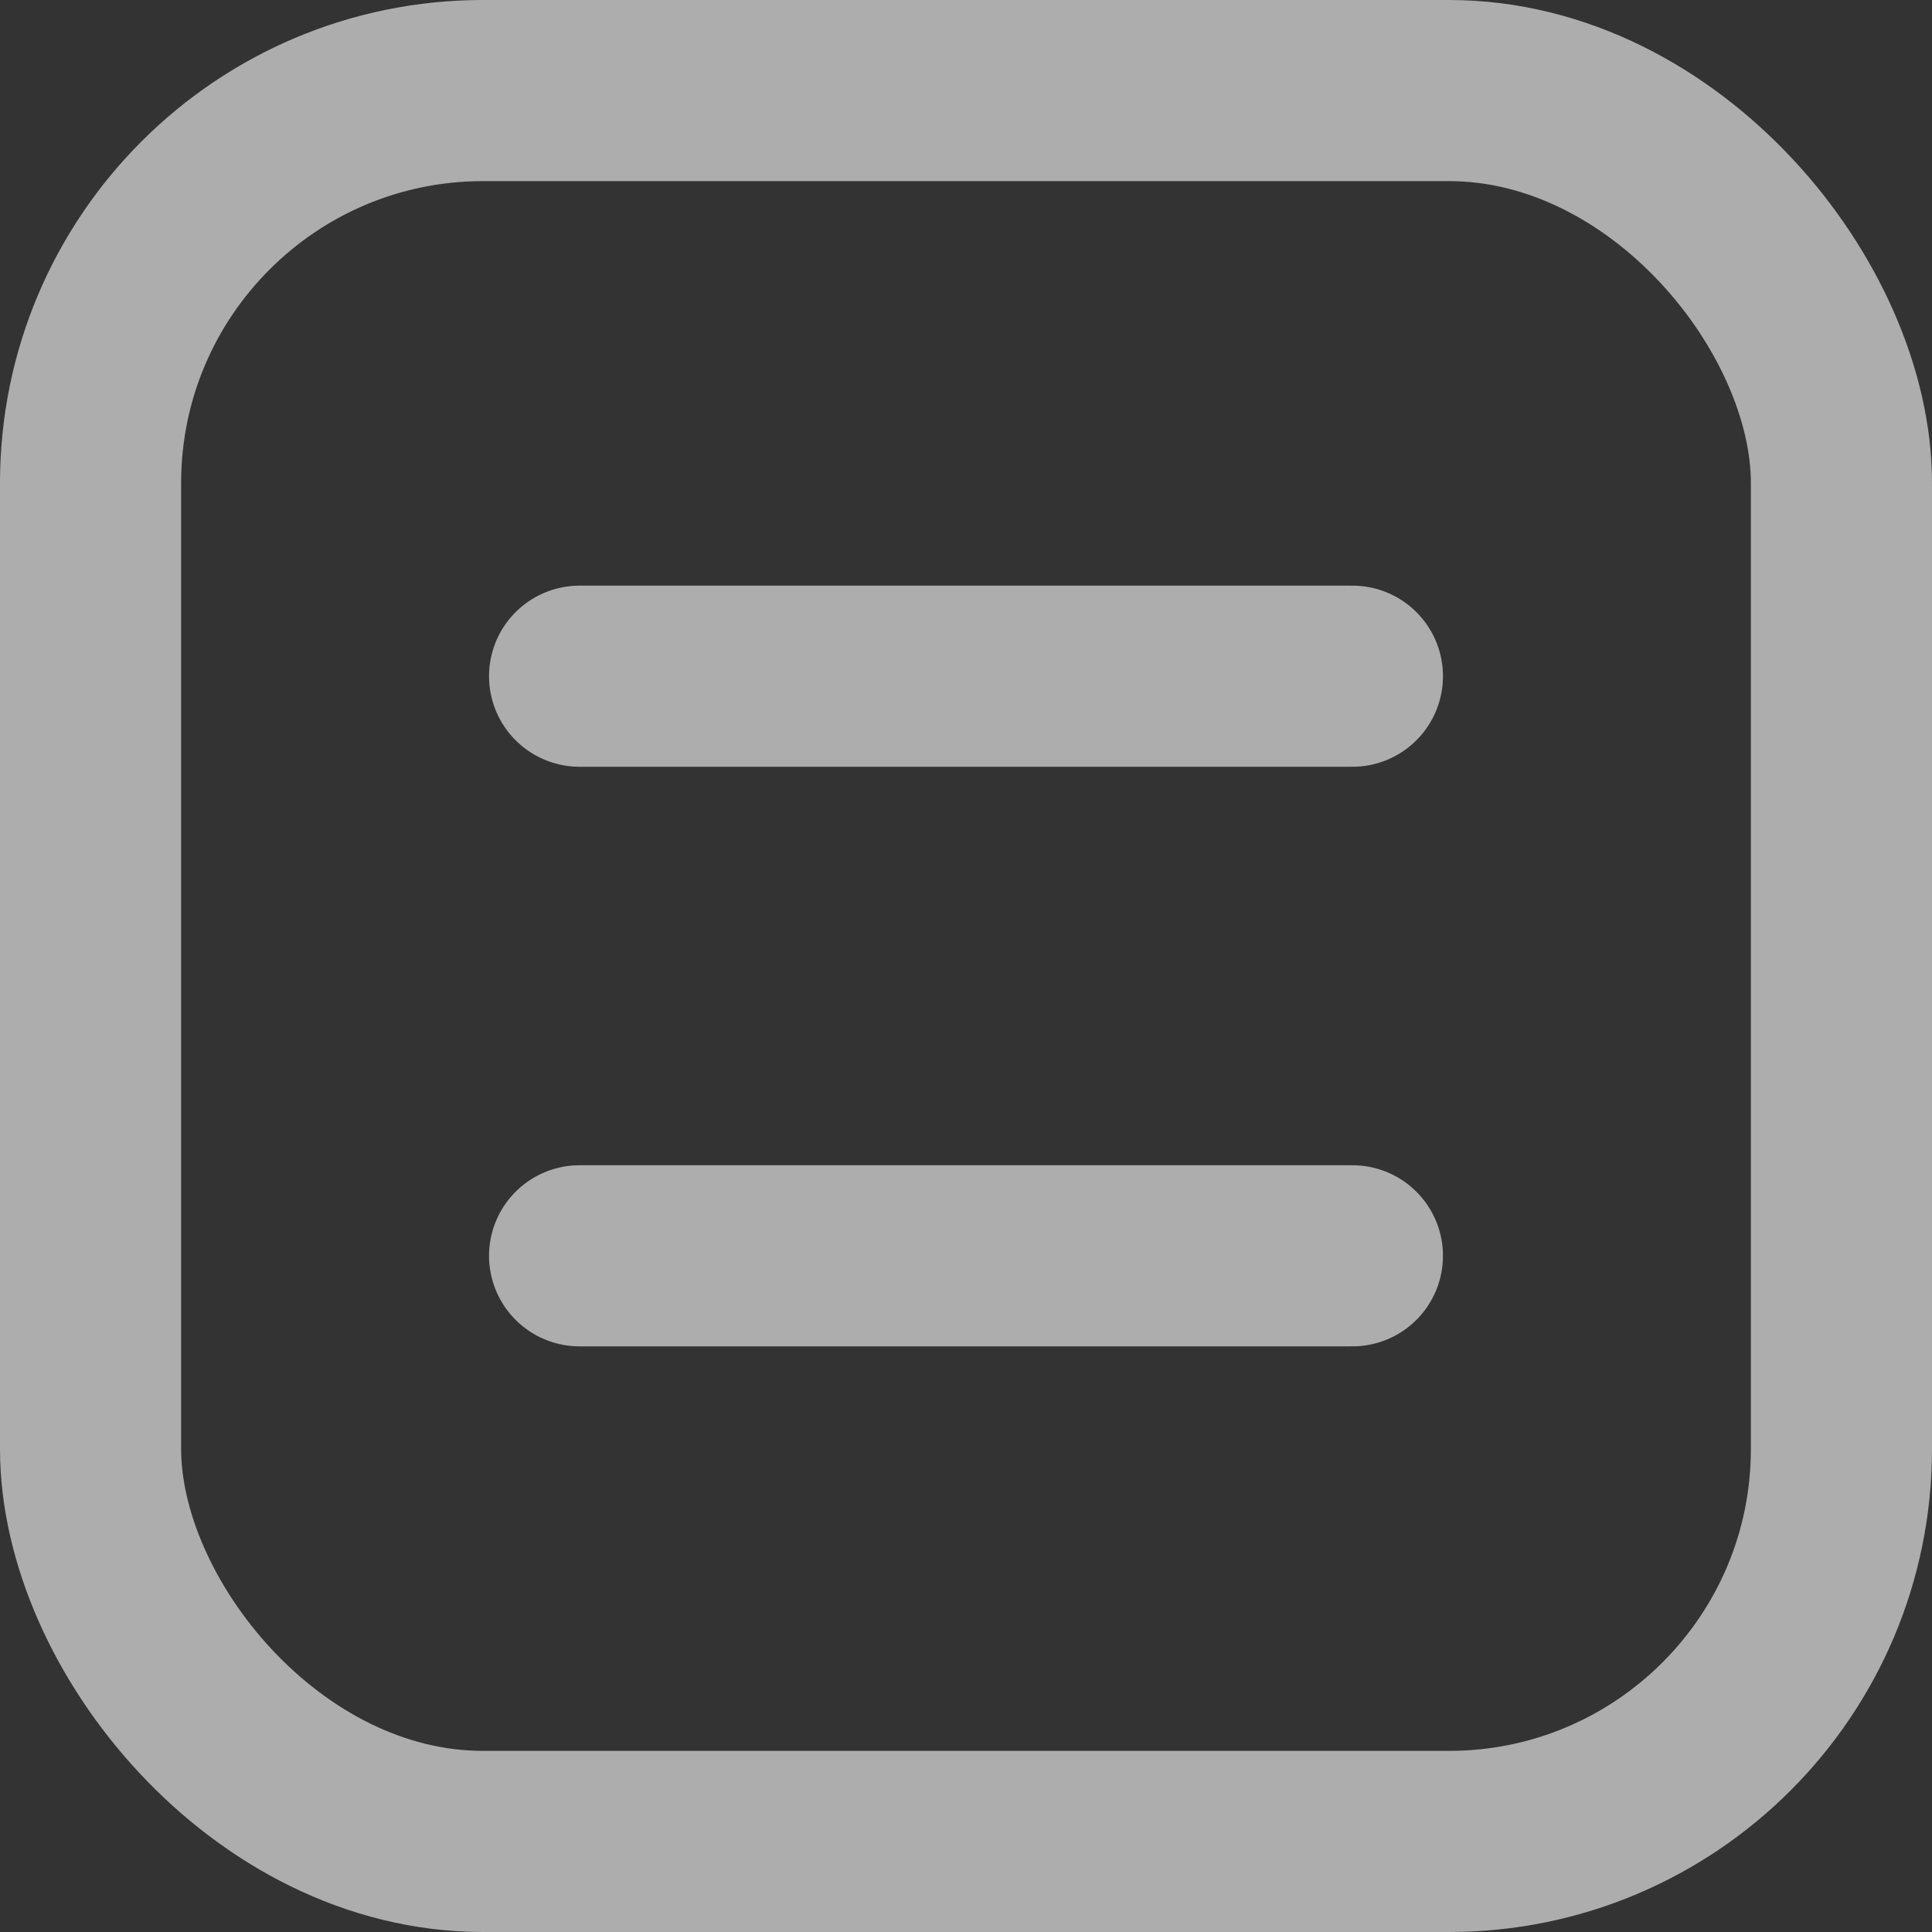
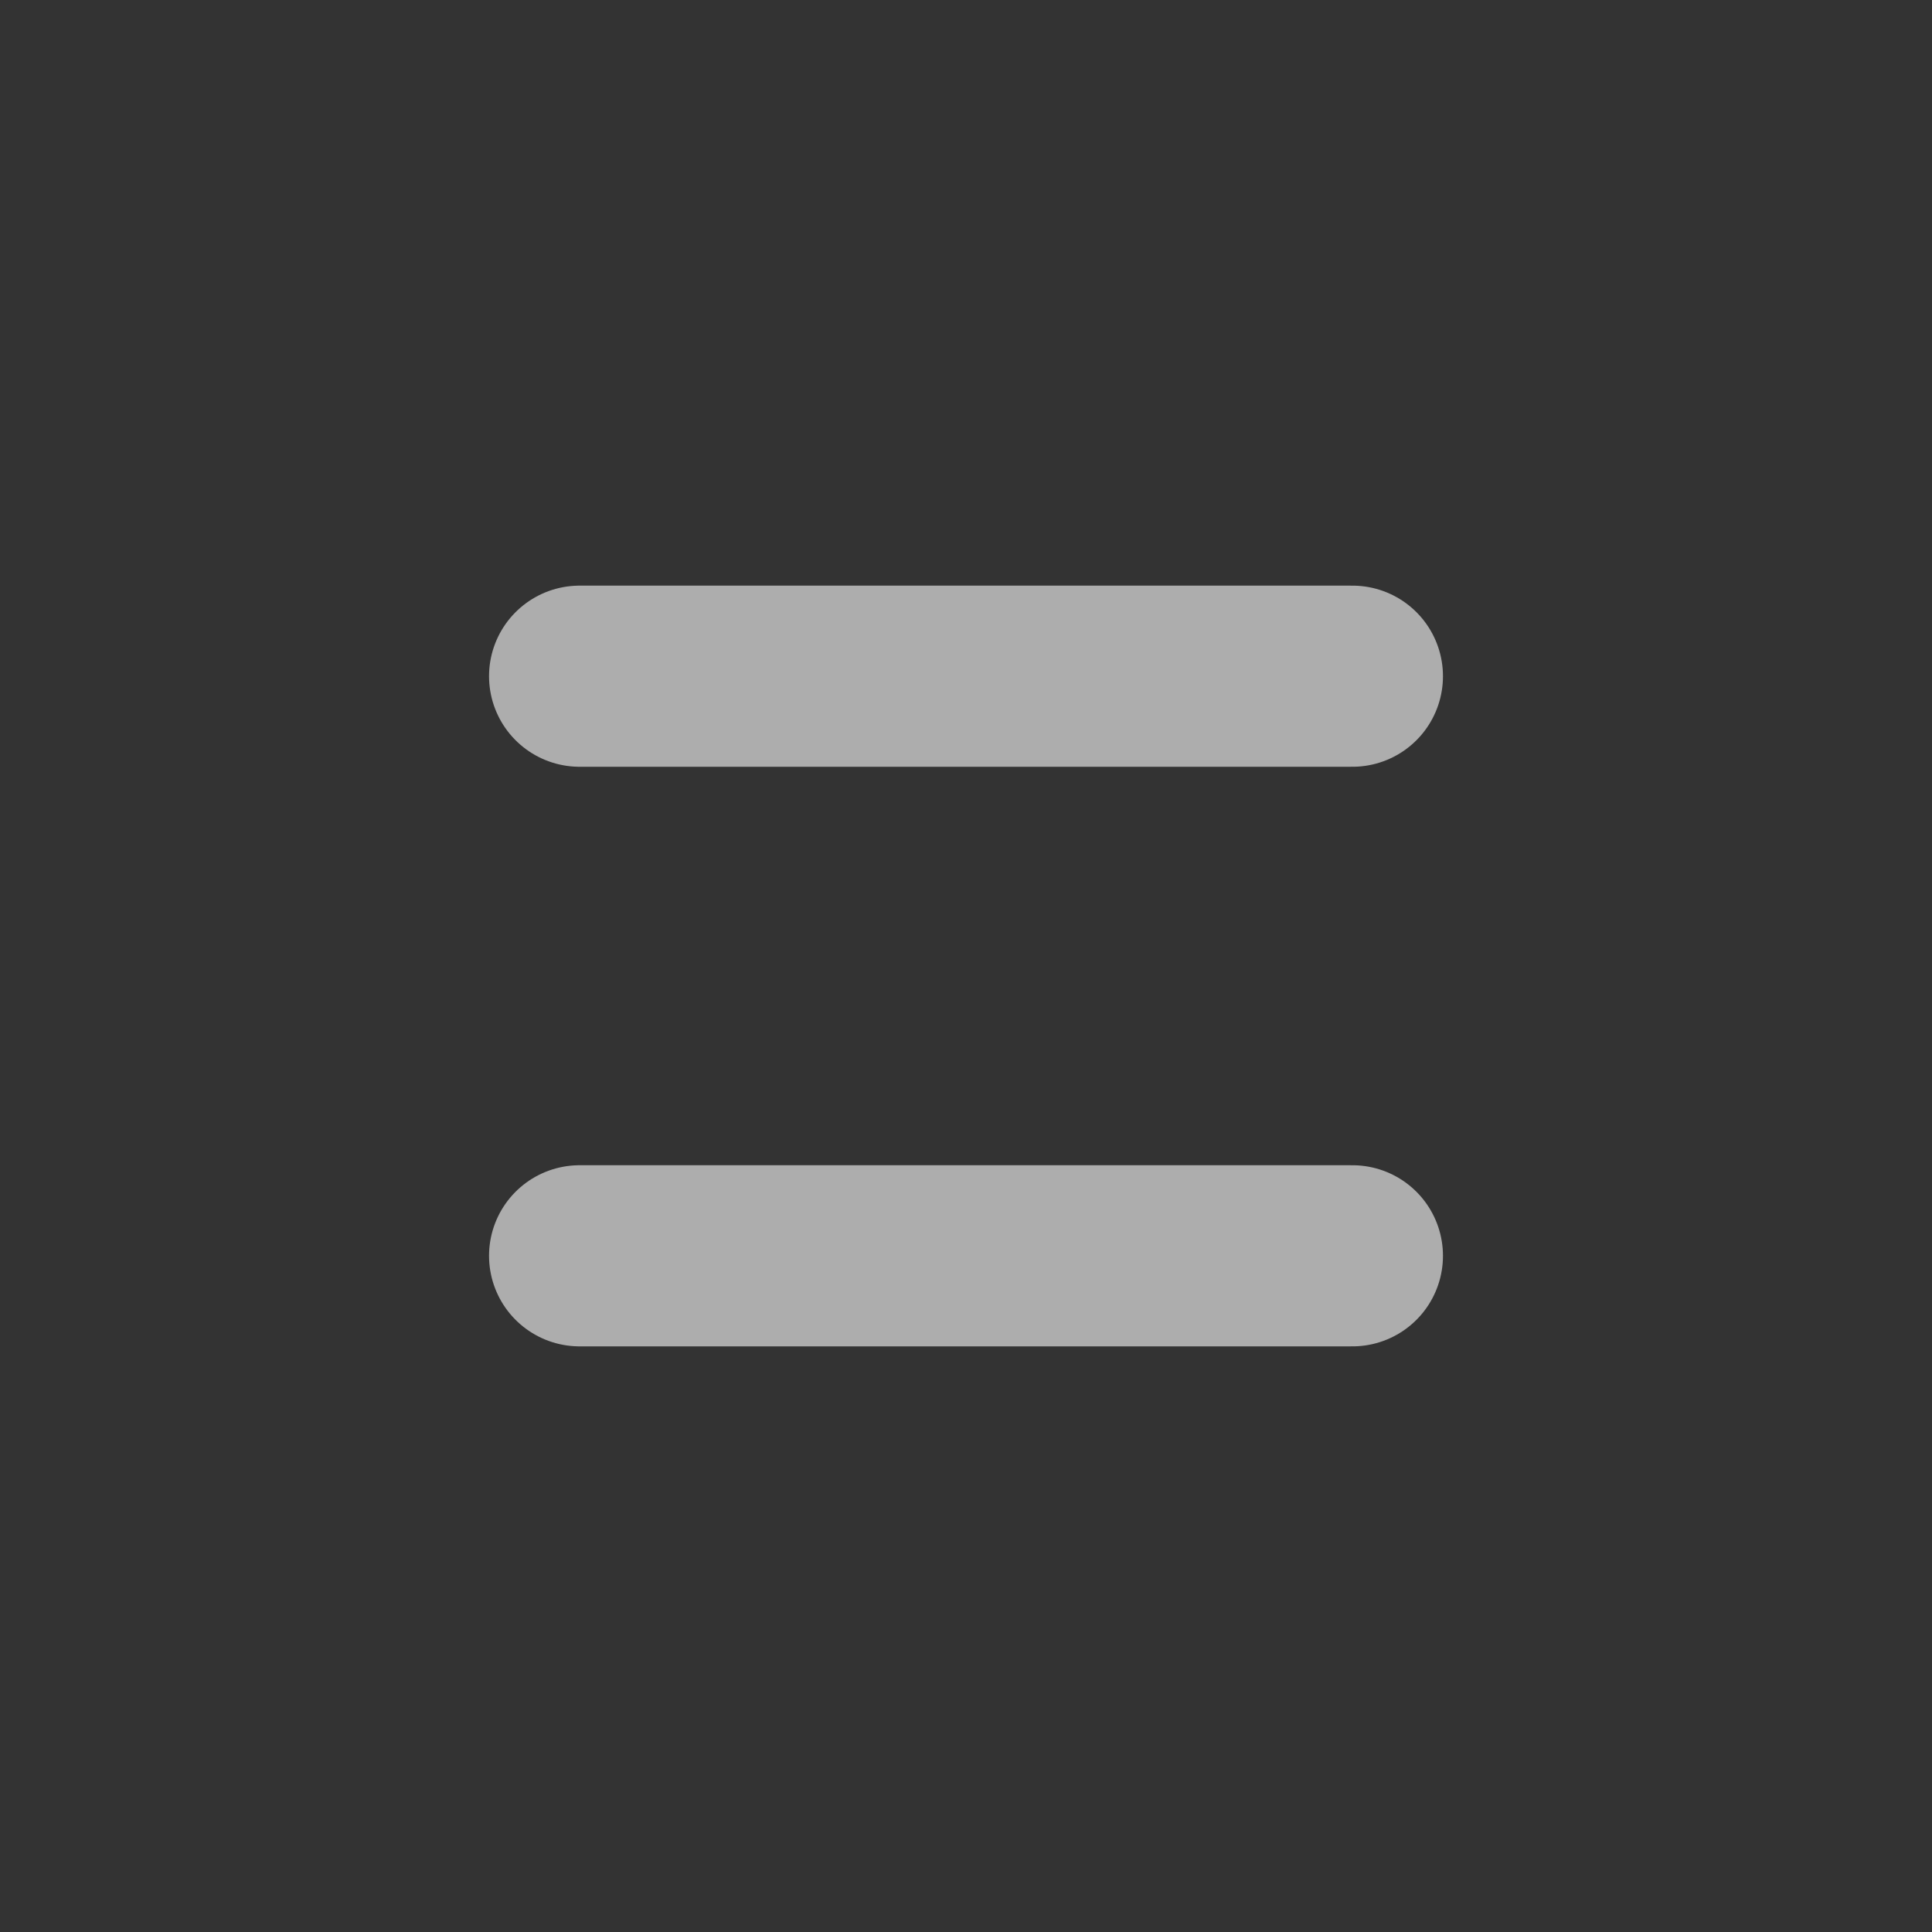
<svg xmlns="http://www.w3.org/2000/svg" width="16" height="16" viewBox="0 0 16 16" fill="none">
  <rect x="0" y="0" width="16" height="16" fill="#333333" stroke="none" />
  <g id="Group 1000007810">
-     <rect id="Rectangle 3471181" x="0.75" y="0.75" width="14.5" height="14.5" rx="3.25" stroke="white" stroke-opacity="0.6" stroke-width="1.5" />
    <path id="Vector 2480" d="M4.8 5.6H11.2" stroke="white" stroke-opacity="0.6" stroke-width="1.5" stroke-linecap="round" stroke-linejoin="round" />
    <path id="Vector 2481" d="M4.8 10.4H11.2" stroke="white" stroke-opacity="0.6" stroke-width="1.5" stroke-linecap="round" stroke-linejoin="round" />
  </g>
</svg>